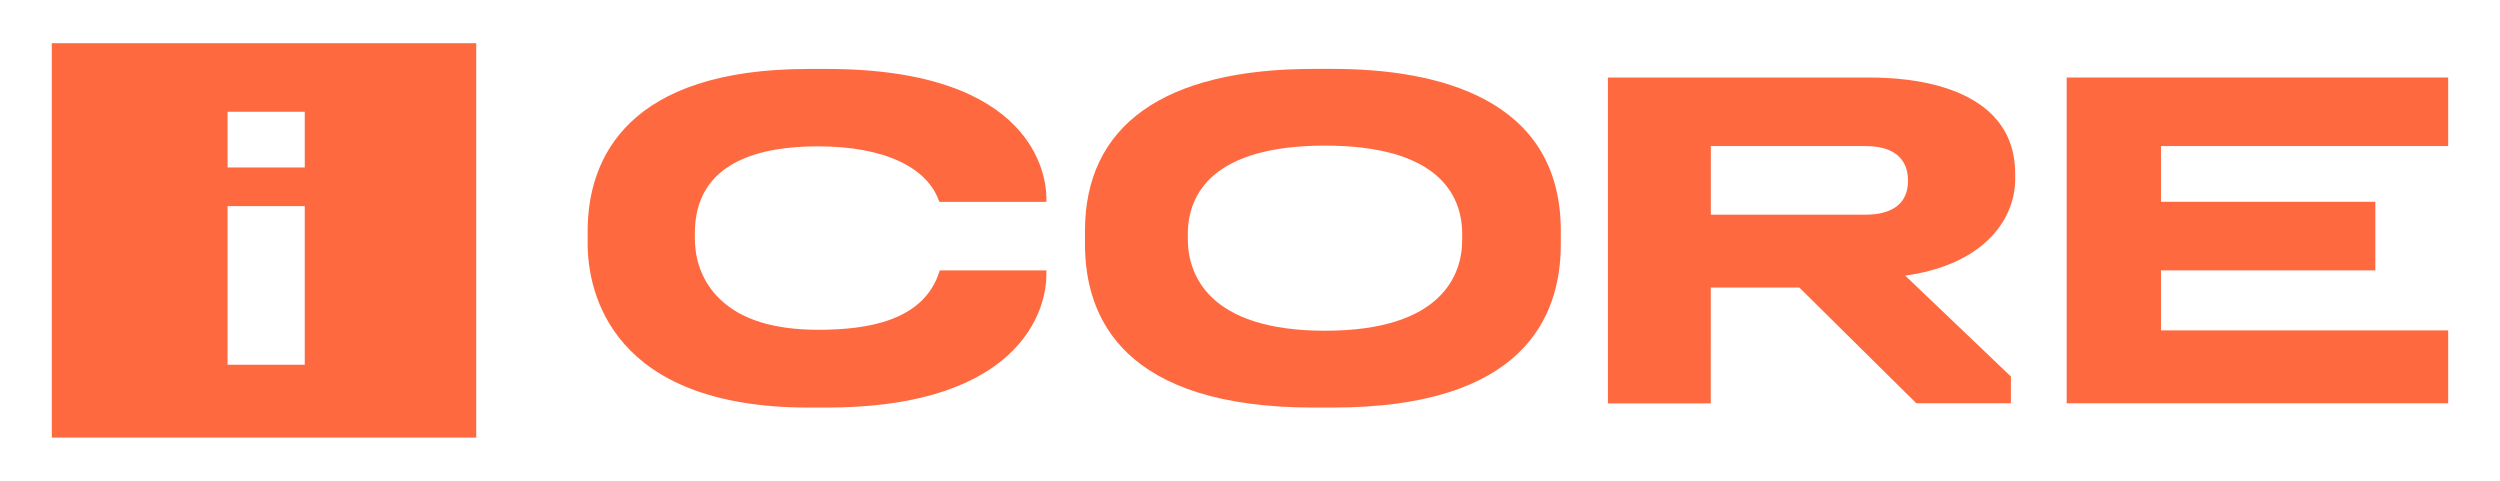
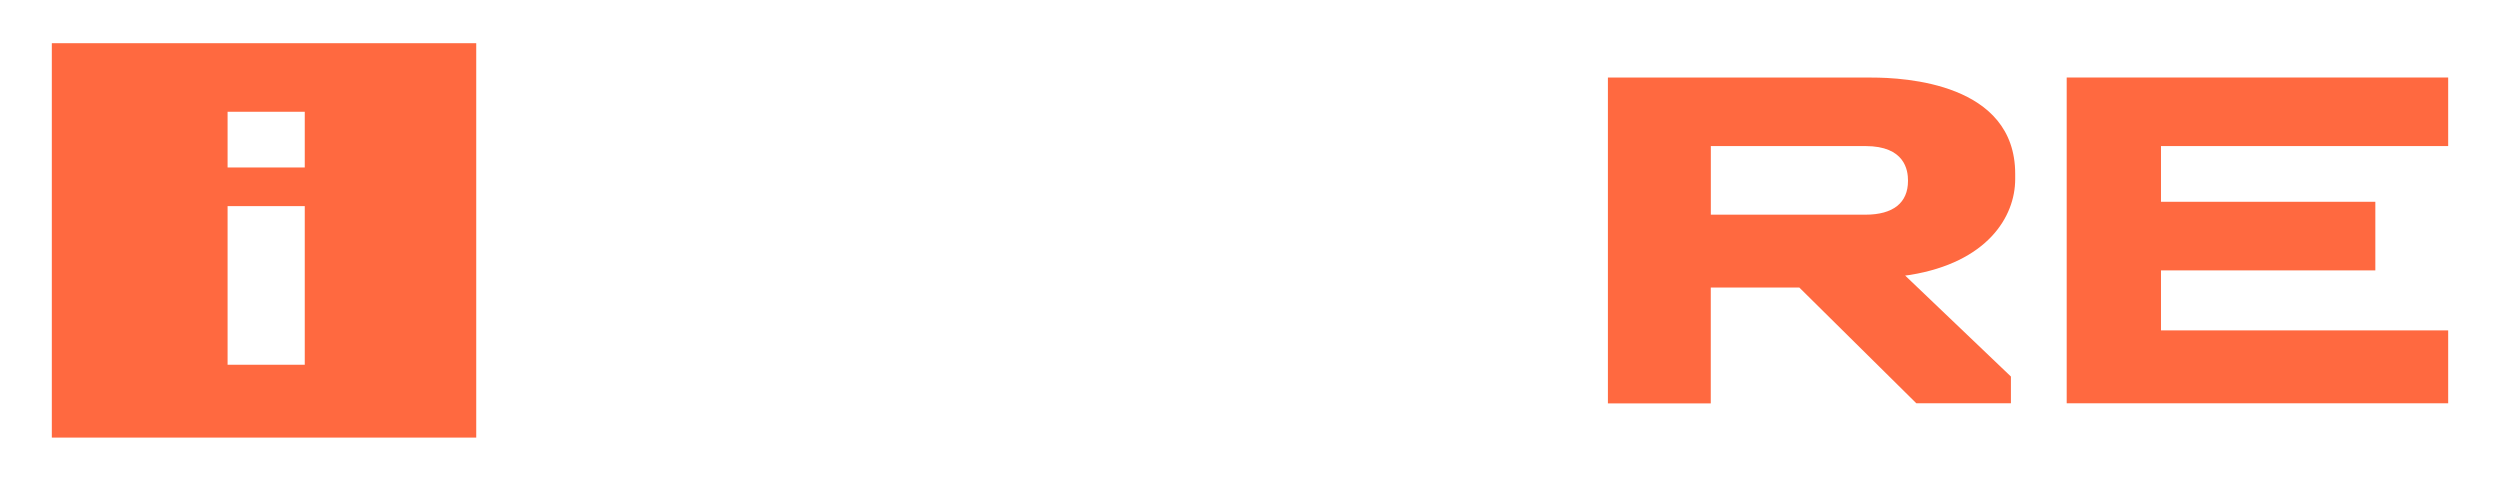
<svg xmlns="http://www.w3.org/2000/svg" viewBox="0 0 449.62 86.47">
  <style type="text/css">.st0{fill:#ff6940;}</style>
  <path class="st0" d="M307.69,51.71l15.91,0l21.05,20.82h17.01v-4.81l-19.02-18.16l0.91-0.12c13.8-2.26,18.88-10.39,18.88-17.23v-0.95c0-16.31-19.88-17.31-25.82-17.31l-47.43,0l0,58.6l18.5,0V51.71z M307.69,26.27l27.81,0c7.09,0,7.65,4.35,7.65,6.19v0.08c0,3.93-2.66,6.07-7.65,6.07l-27.81,0V26.27z" />
  <polygon class="st0" points="440.3,59.42 388.65,59.42 388.65,48.63 427.2,48.63 427.2,36.29 388.65,36.29 388.65,26.27 440.3,26.27 440.3,13.94 371.69,13.94 371.69,72.53 440.3,72.53" />
-   <path class="st0" d="M145.42,73.3h3.26c14.62,0,25.58-3.15,32.37-9.2c6.36-5.66,7.14-12.14,7.14-14.62v-0.85l-19.18,0c-2.75,9.25-13.37,10.68-21.81,10.68c-7.87,0-13.79-1.75-17.67-5.46c-4.02-3.84-4.56-8.51-4.56-10.97v-0.95c0-13,11.99-15.61,22.11-15.61c12.07,0,19.77,3.82,21.85,9.98l19.26,0v-0.73c0-3.83-2.16-23.17-39.51-23.17l-3.26,0c-32.43,0-39.73,15.95-39.73,29.13v2.31C105.69,52.64,110.01,73.3,145.42,73.3z" />
-   <path class="st0" d="M236.25,73.3h3.42c34.07,0,41.04-16.06,41.04-29.39v-2.39c0-23.88-22.23-29.13-41.04-29.13l-3.42,0c-27.02,0-41.12,10.23-41.12,29.13v2.39C195.13,57.24,202.11,73.3,236.25,73.3z M213.63,42.08c0-7.25,4.57-15.89,24.67-15.89c20.1,0,24.67,8.64,24.67,15.89v1.11c0,6.08-3.51,16.29-24.67,16.29c-21.17,0-24.67-10.31-24.67-16.45V42.08z" />
-   <path class="st0" d="M9.32,78.7l76.33,0l0-70.93l-76.33,0L9.32,78.7z M40.93,20.1l13.88,0l0,10.02l-13.88,0L40.93,20.1z M40.93,37.07l13.88,0l0,28.53l-13.88,0L40.93,37.07z" />
+   <path class="st0" d="M9.32,78.7l76.33,0l0-70.93l-76.33,0L9.32,78.7z M40.93,20.1l13.88,0l0,10.02l-13.88,0z M40.93,37.07l13.88,0l0,28.53l-13.88,0L40.93,37.07z" />
</svg>